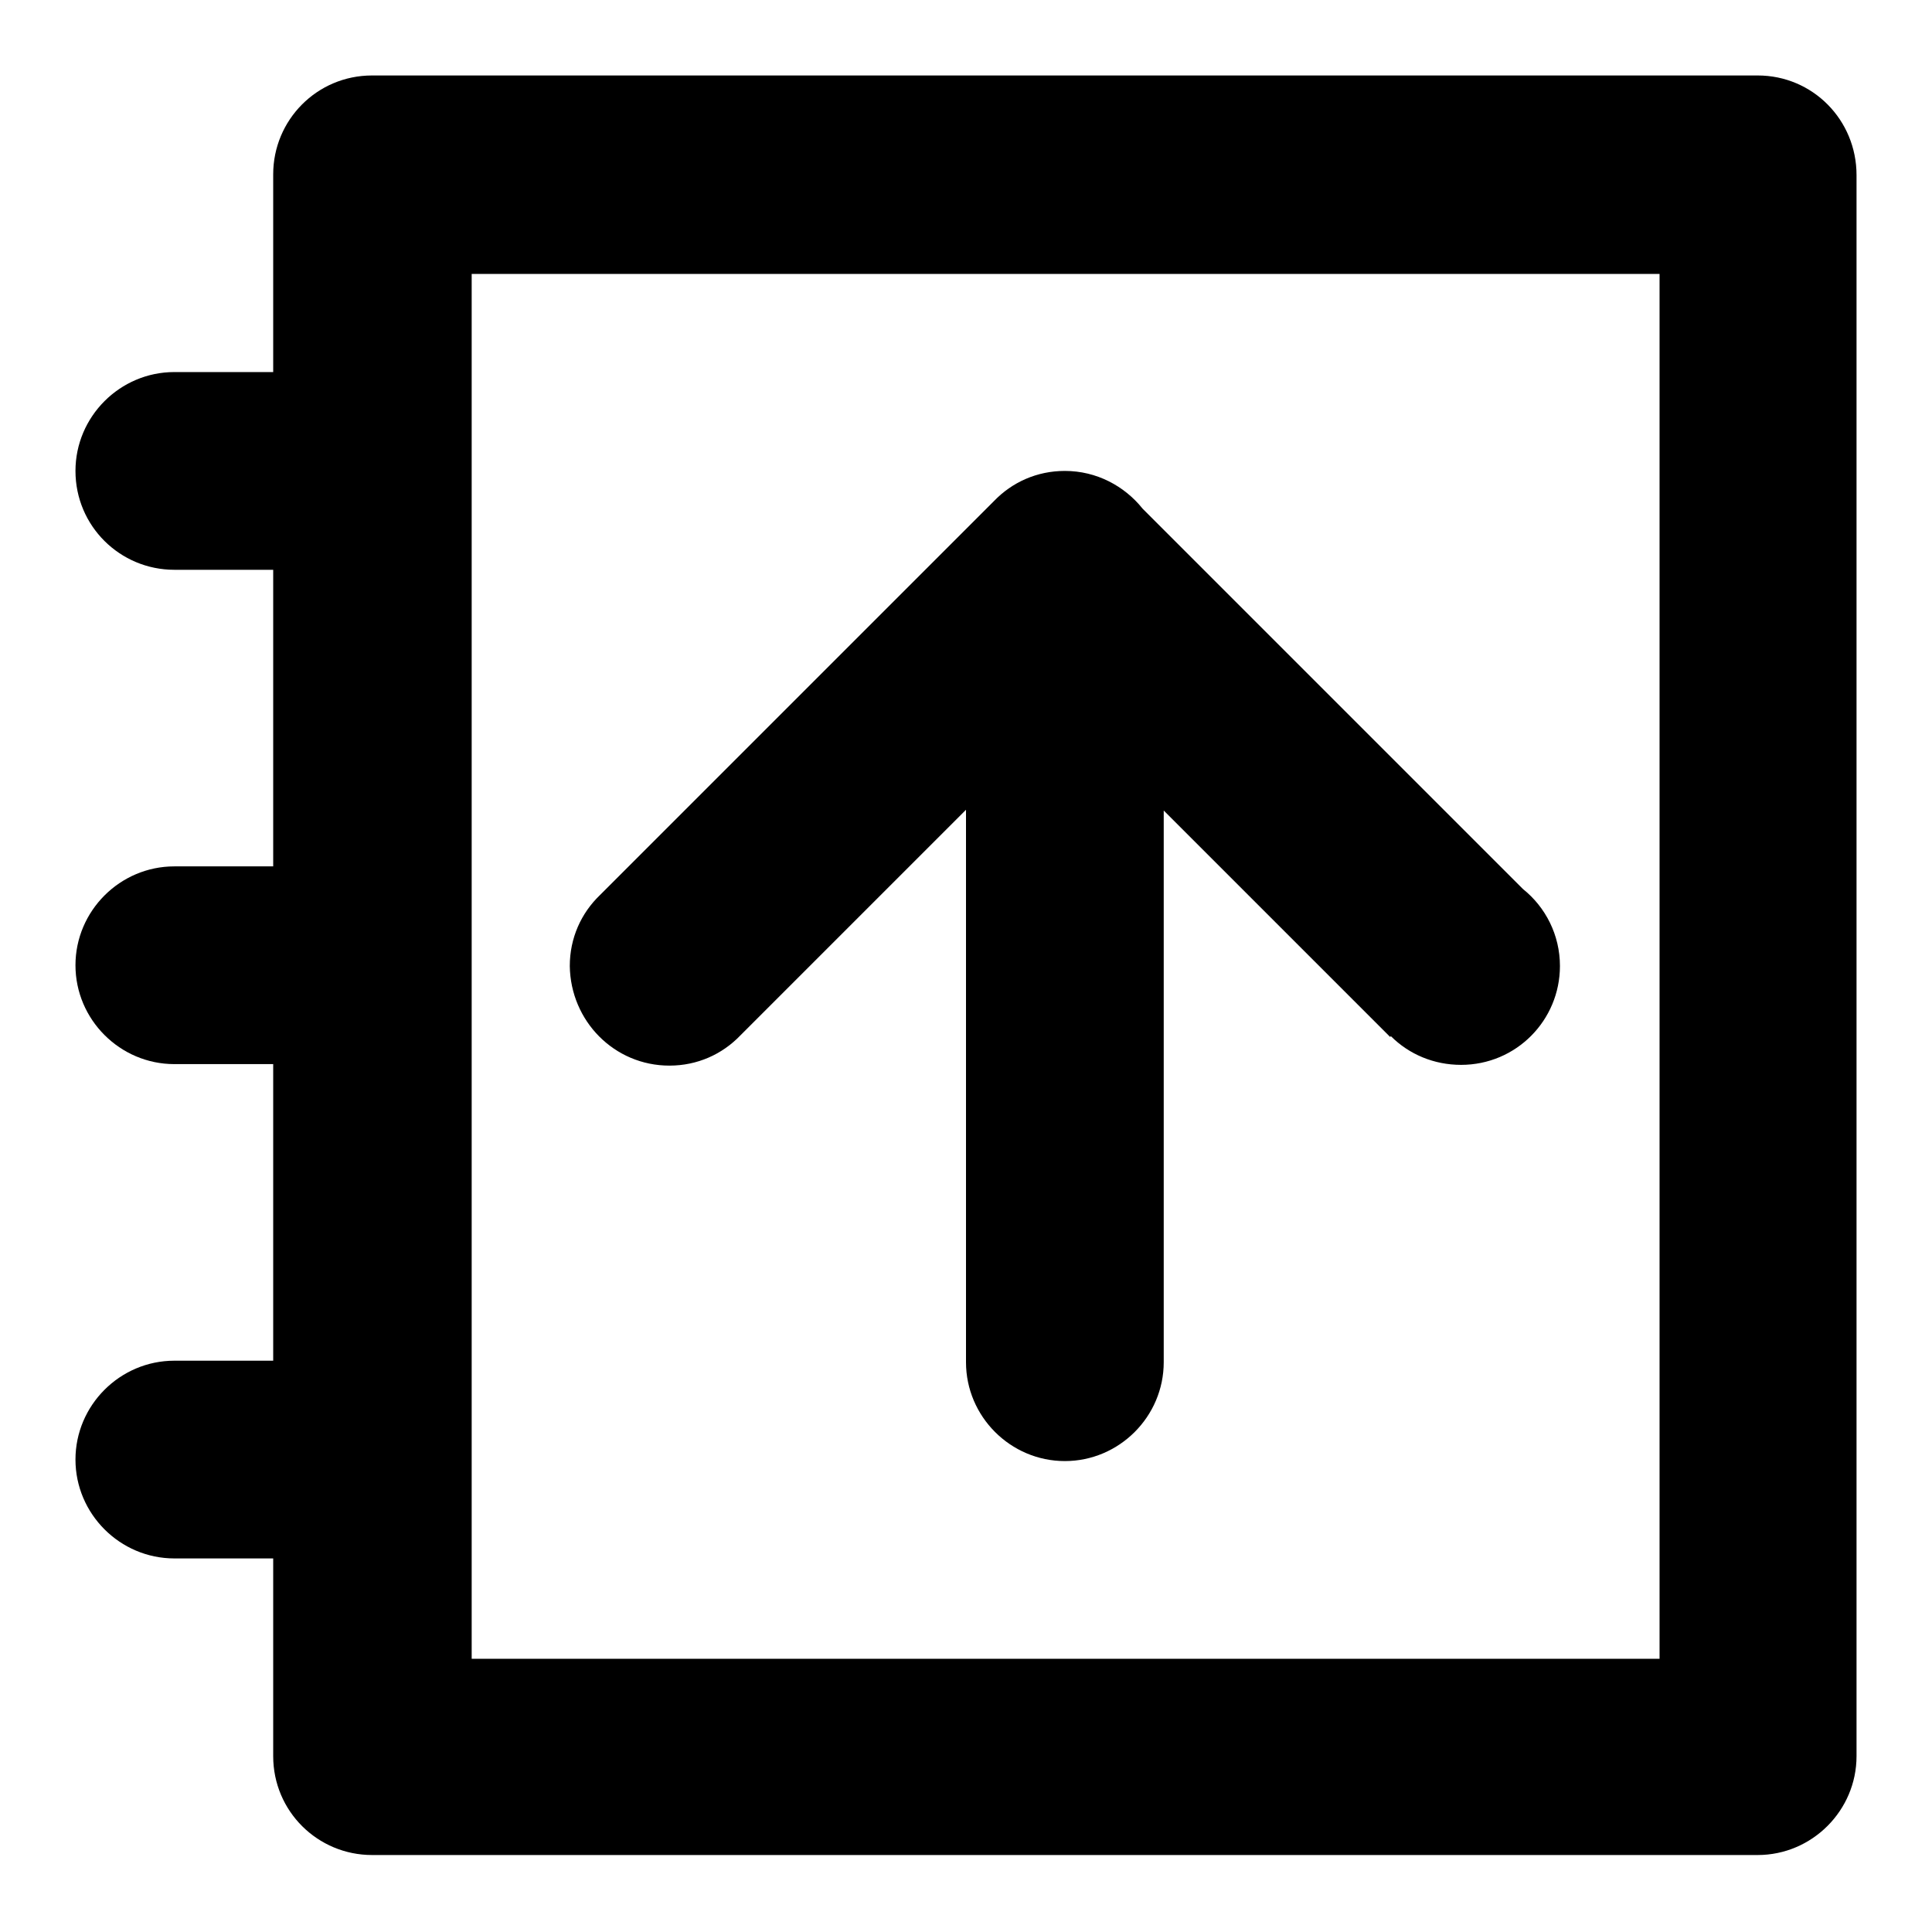
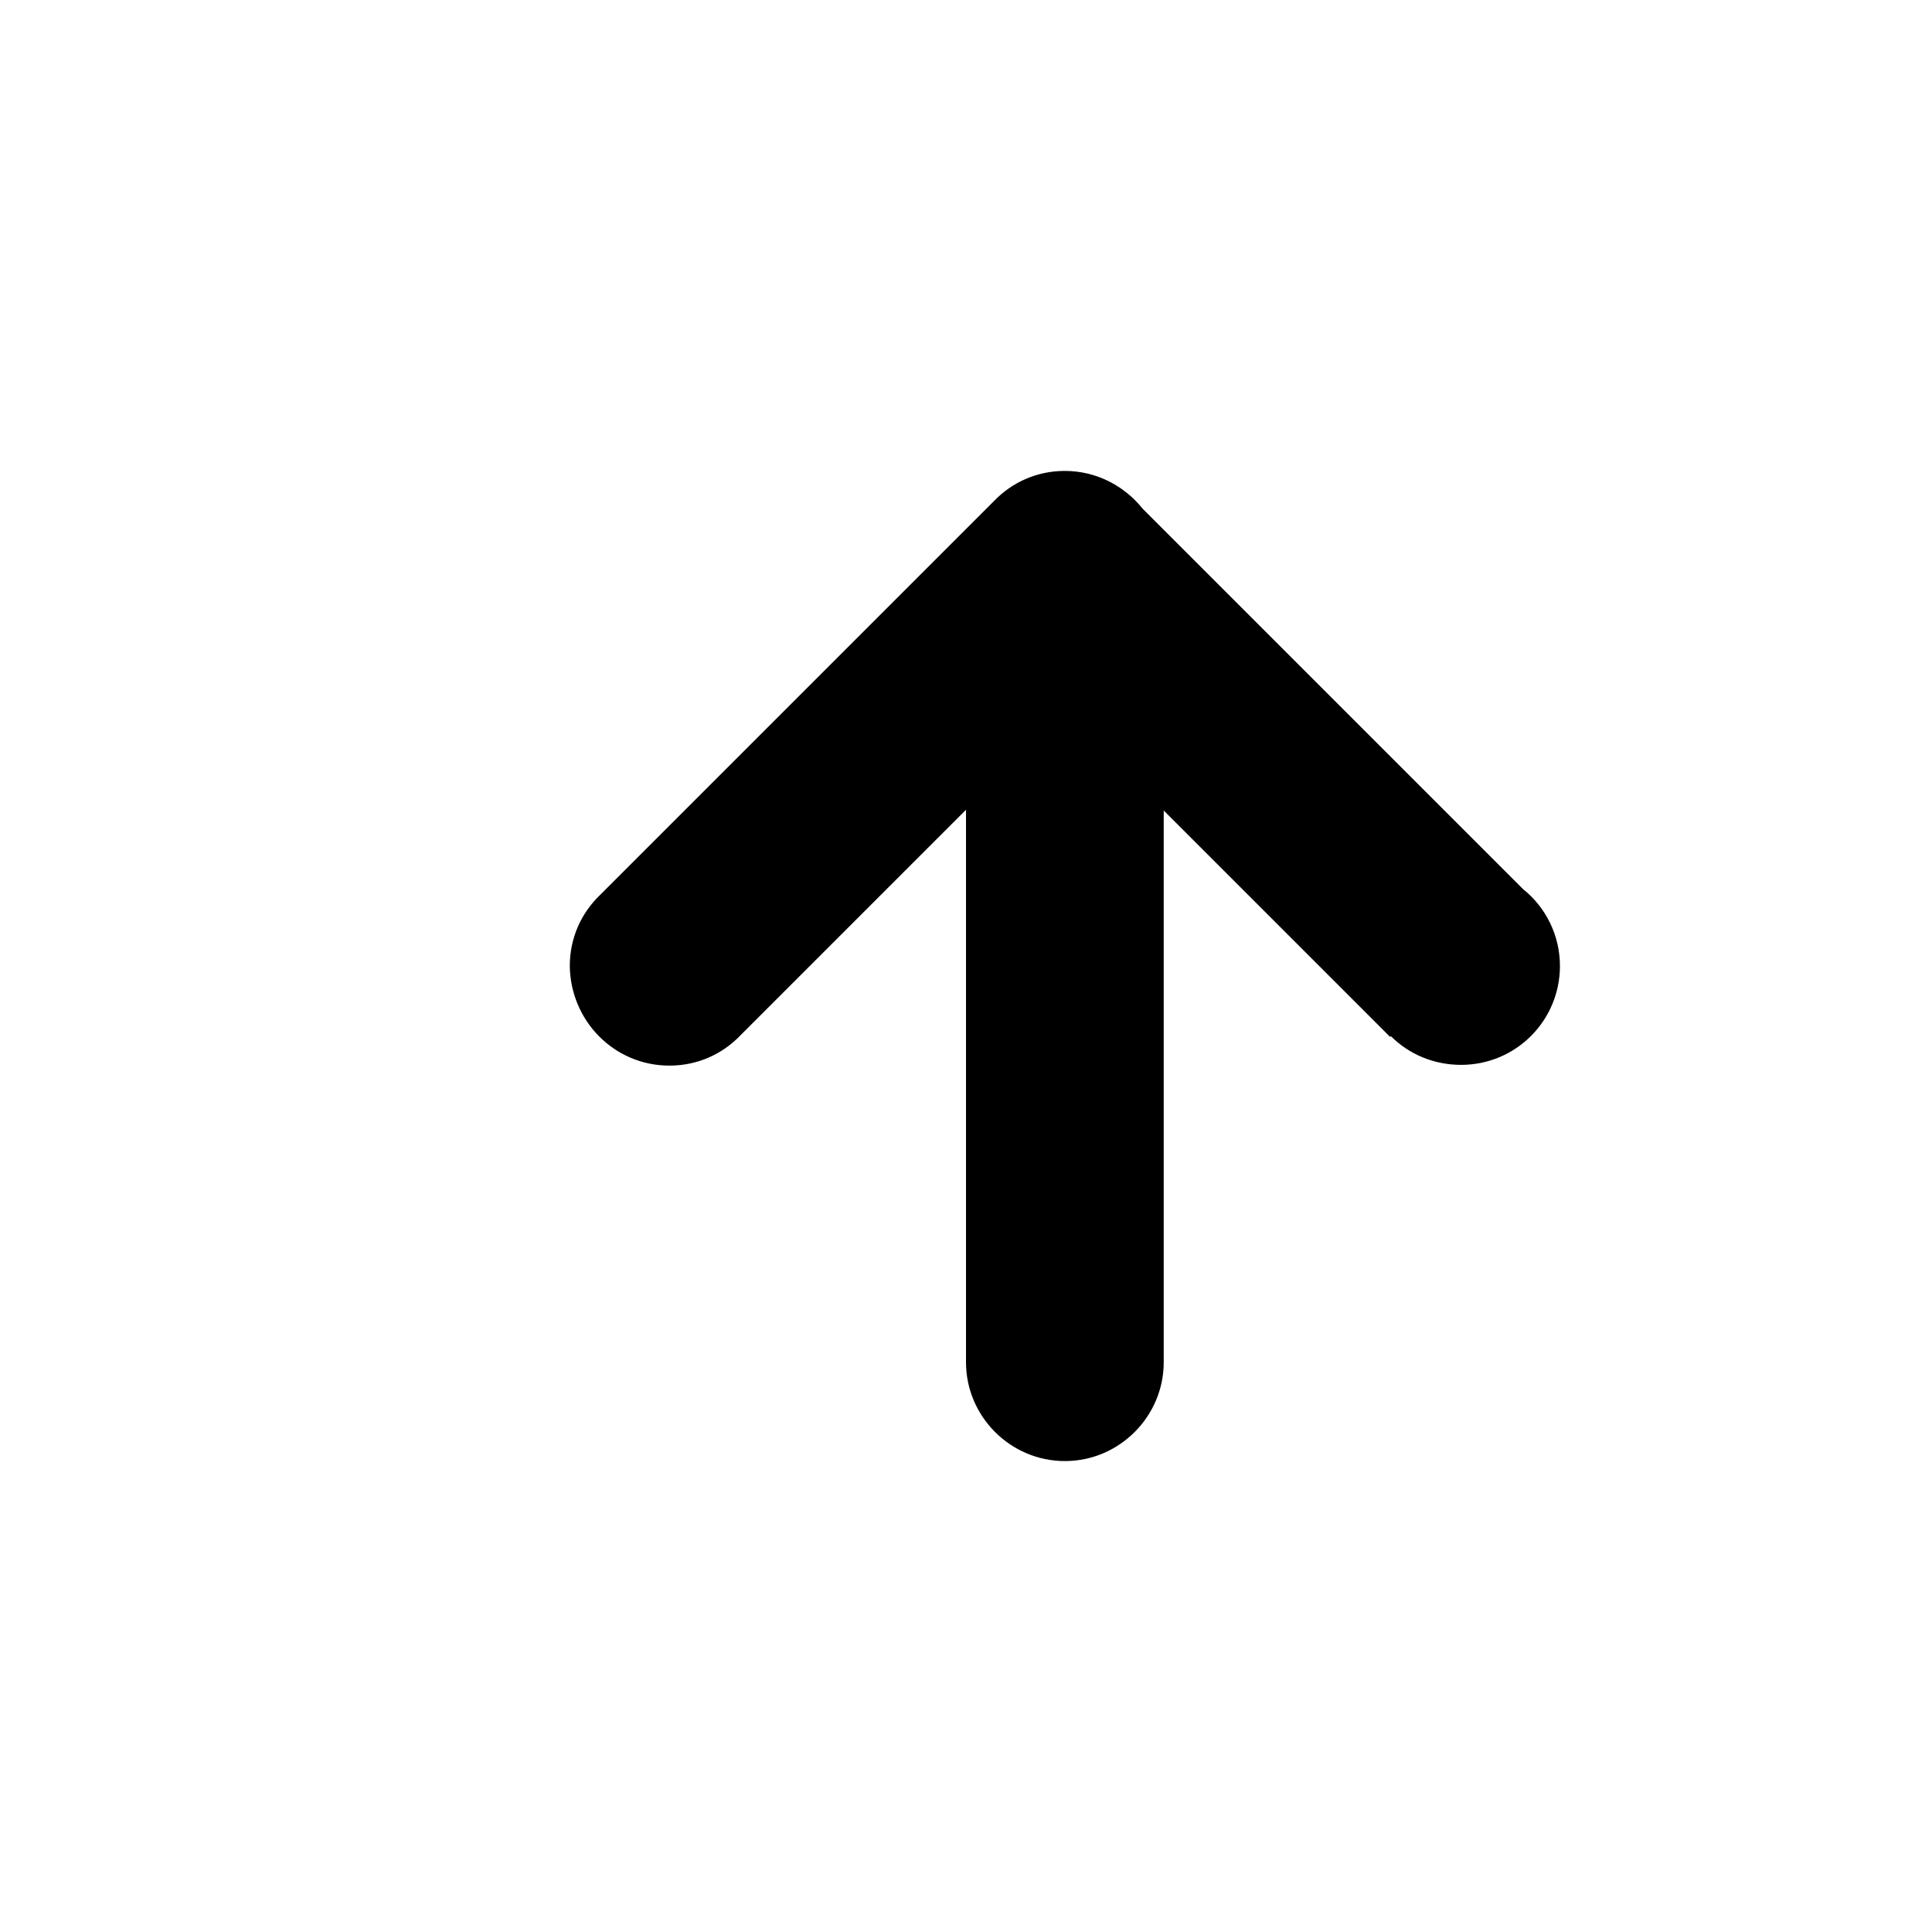
<svg xmlns="http://www.w3.org/2000/svg" version="1.1" x="0px" y="0px" viewBox="0 0 256 256" enable-background="new 0 0 256 256" xml:space="preserve">
  <g>
    <g>
      <path fill="#000000" d="M88.7,141.2c3.7,0,7-1.5,9.4-4l29.9-29.9v73.2c0,7.2,5.9,13.1,13.1,13.1c7.2,0,13.1-5.9,13.1-13.1v-73.1l30,30l0.1-0.1c2.4,2.4,5.7,3.8,9.3,3.8c7.3,0,13.1-5.9,13.1-13.1c0-4.1-1.9-7.8-4.9-10.2l-50.4-50.4c-2.4-3-6.1-5-10.3-5c-3.7,0-7,1.5-9.4,4l-52.2,52.2c-2.5,2.4-4,5.7-4,9.4C75.6,135.3,81.4,141.2,88.7,141.2z" />
-       <path fill="#000000" d="M232.9,10H49.3c-7.3,0-13.1,5.9-13.1,13.1v26.2H23.1c-7.2,0-13.1,5.9-13.1,13.1c0,7.3,5.9,13.1,13.1,13.1h13.1v39.3H23.1c-7.2,0-13.1,5.9-13.1,13.1c0,7.2,5.9,13.1,13.1,13.1h13.1v39.3H23.1c-7.2,0-13.1,5.9-13.1,13.1s5.9,13.1,13.1,13.1h13.1v26.2c0,7.3,5.9,13.1,13.1,13.1h183.6c7.2,0,13.1-5.9,13.1-13.1V23.2C246,15.9,240.2,10,232.9,10z M219.8,219.8H62.5V36.3h157.4V219.8z" />
    </g>
  </g>
</svg>